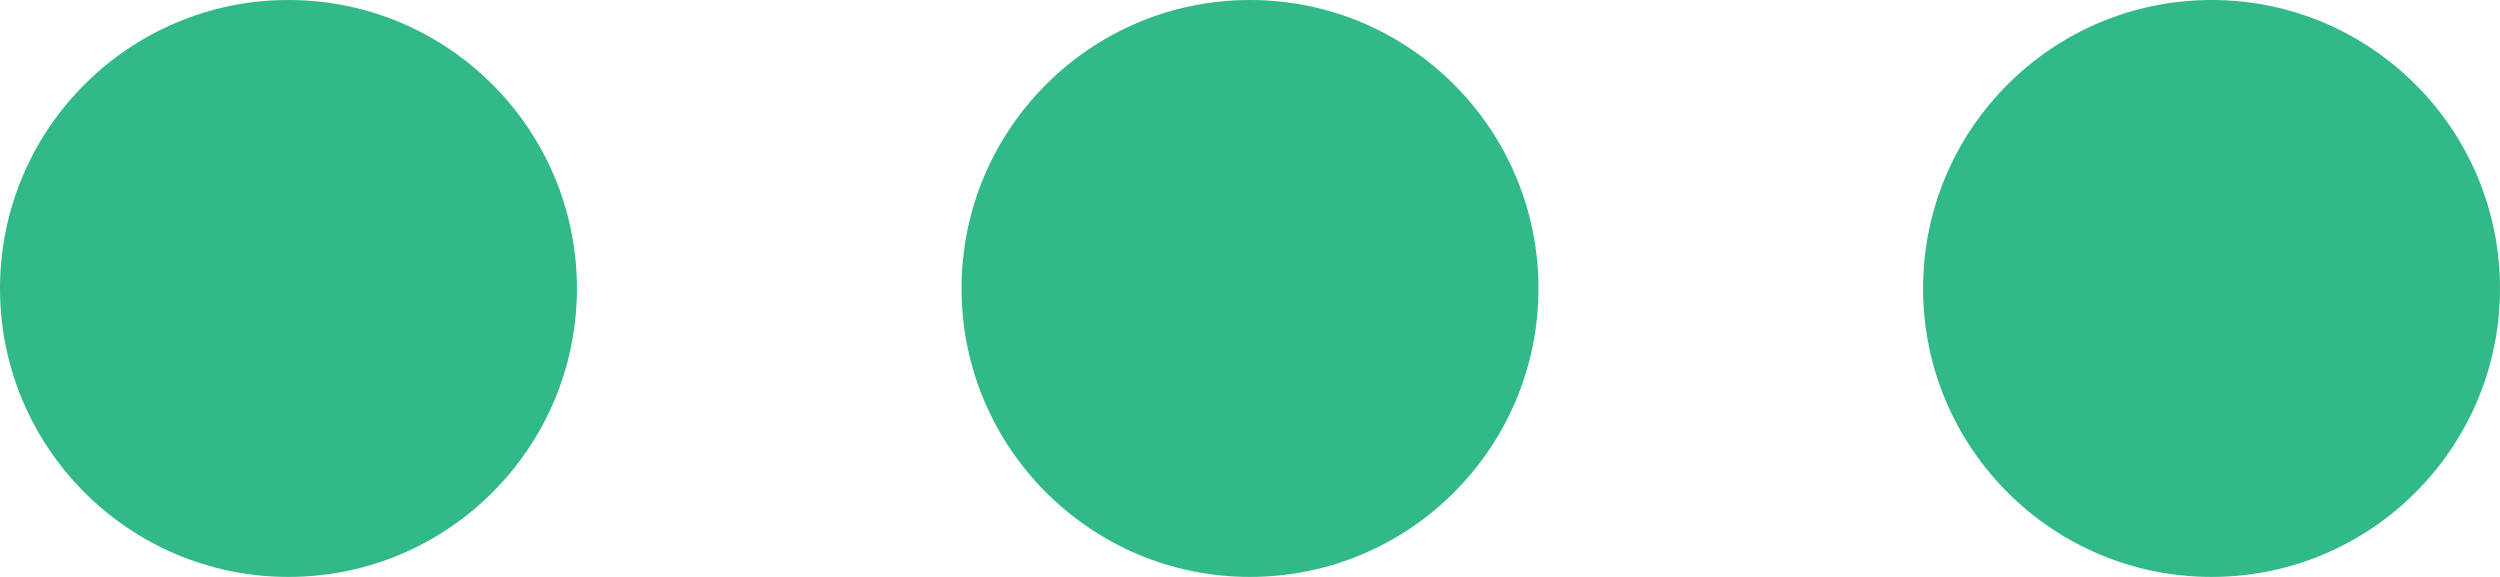
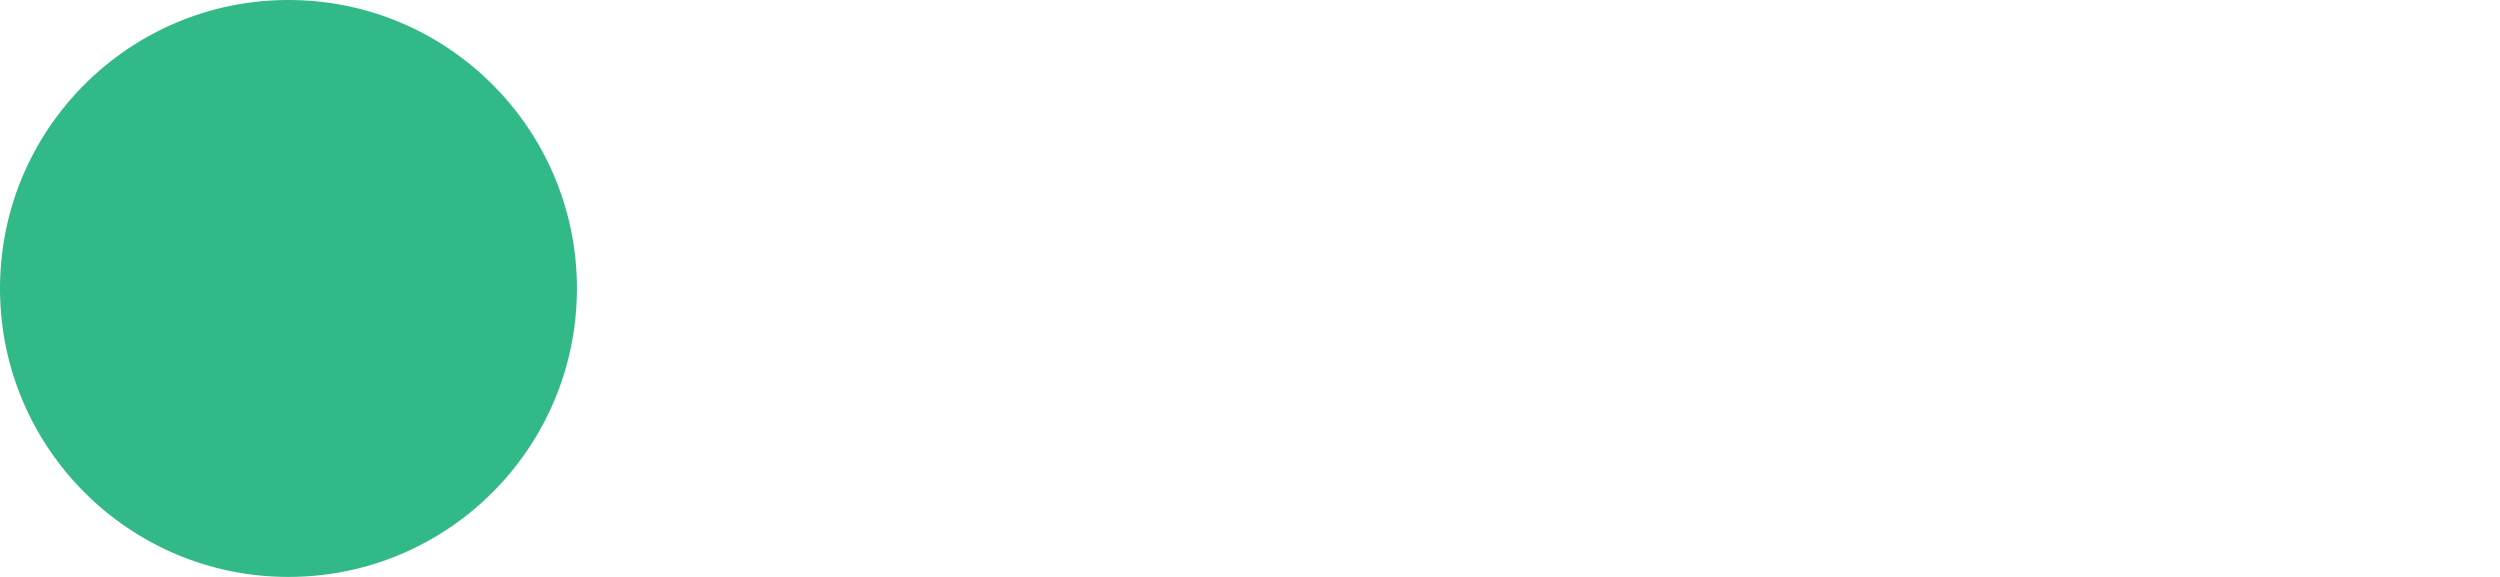
<svg xmlns="http://www.w3.org/2000/svg" width="26" height="6" viewBox="0 0 26 6">
  <g id="icon" transform="translate(-49 -819)">
    <circle id="楕円形_879" data-name="楕円形 879" cx="3" cy="3" r="3" transform="translate(49 819)" fill="#32b988" />
-     <circle id="楕円形_880" data-name="楕円形 880" cx="3" cy="3" r="3" transform="translate(59 819)" fill="#32b988" />
-     <circle id="楕円形_881" data-name="楕円形 881" cx="3" cy="3" r="3" transform="translate(69 819)" fill="#32b988" />
  </g>
</svg>